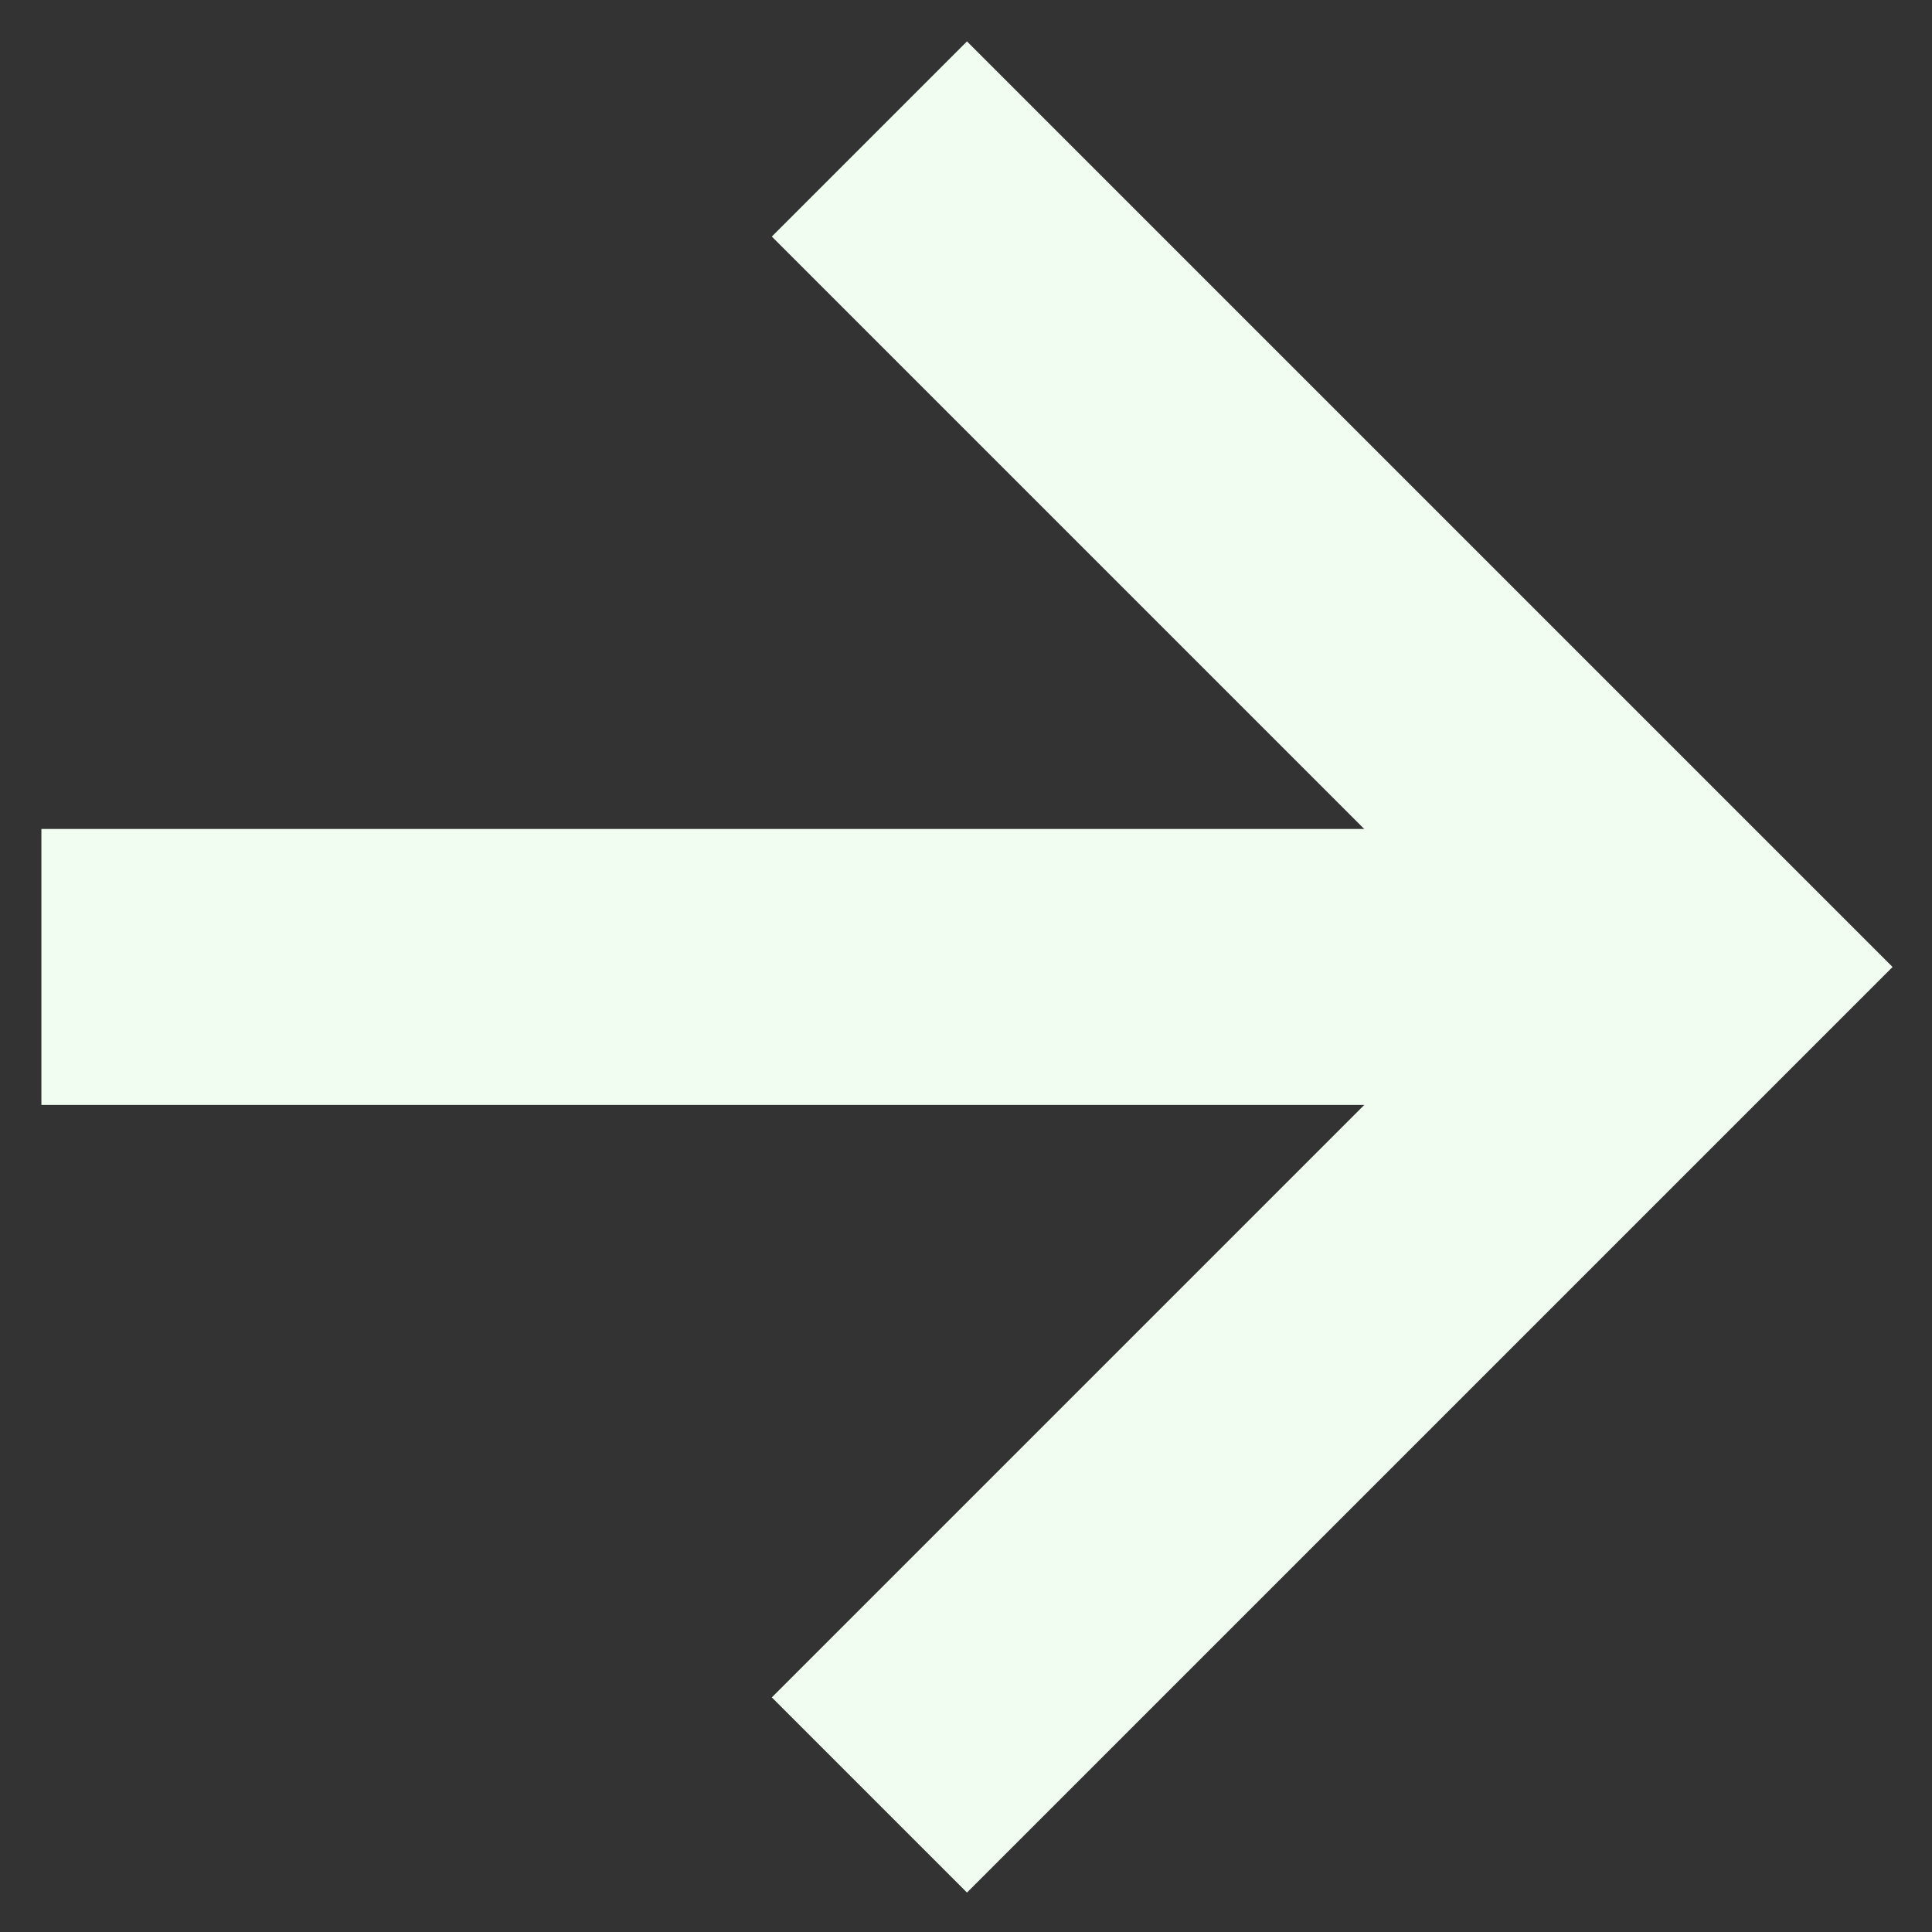
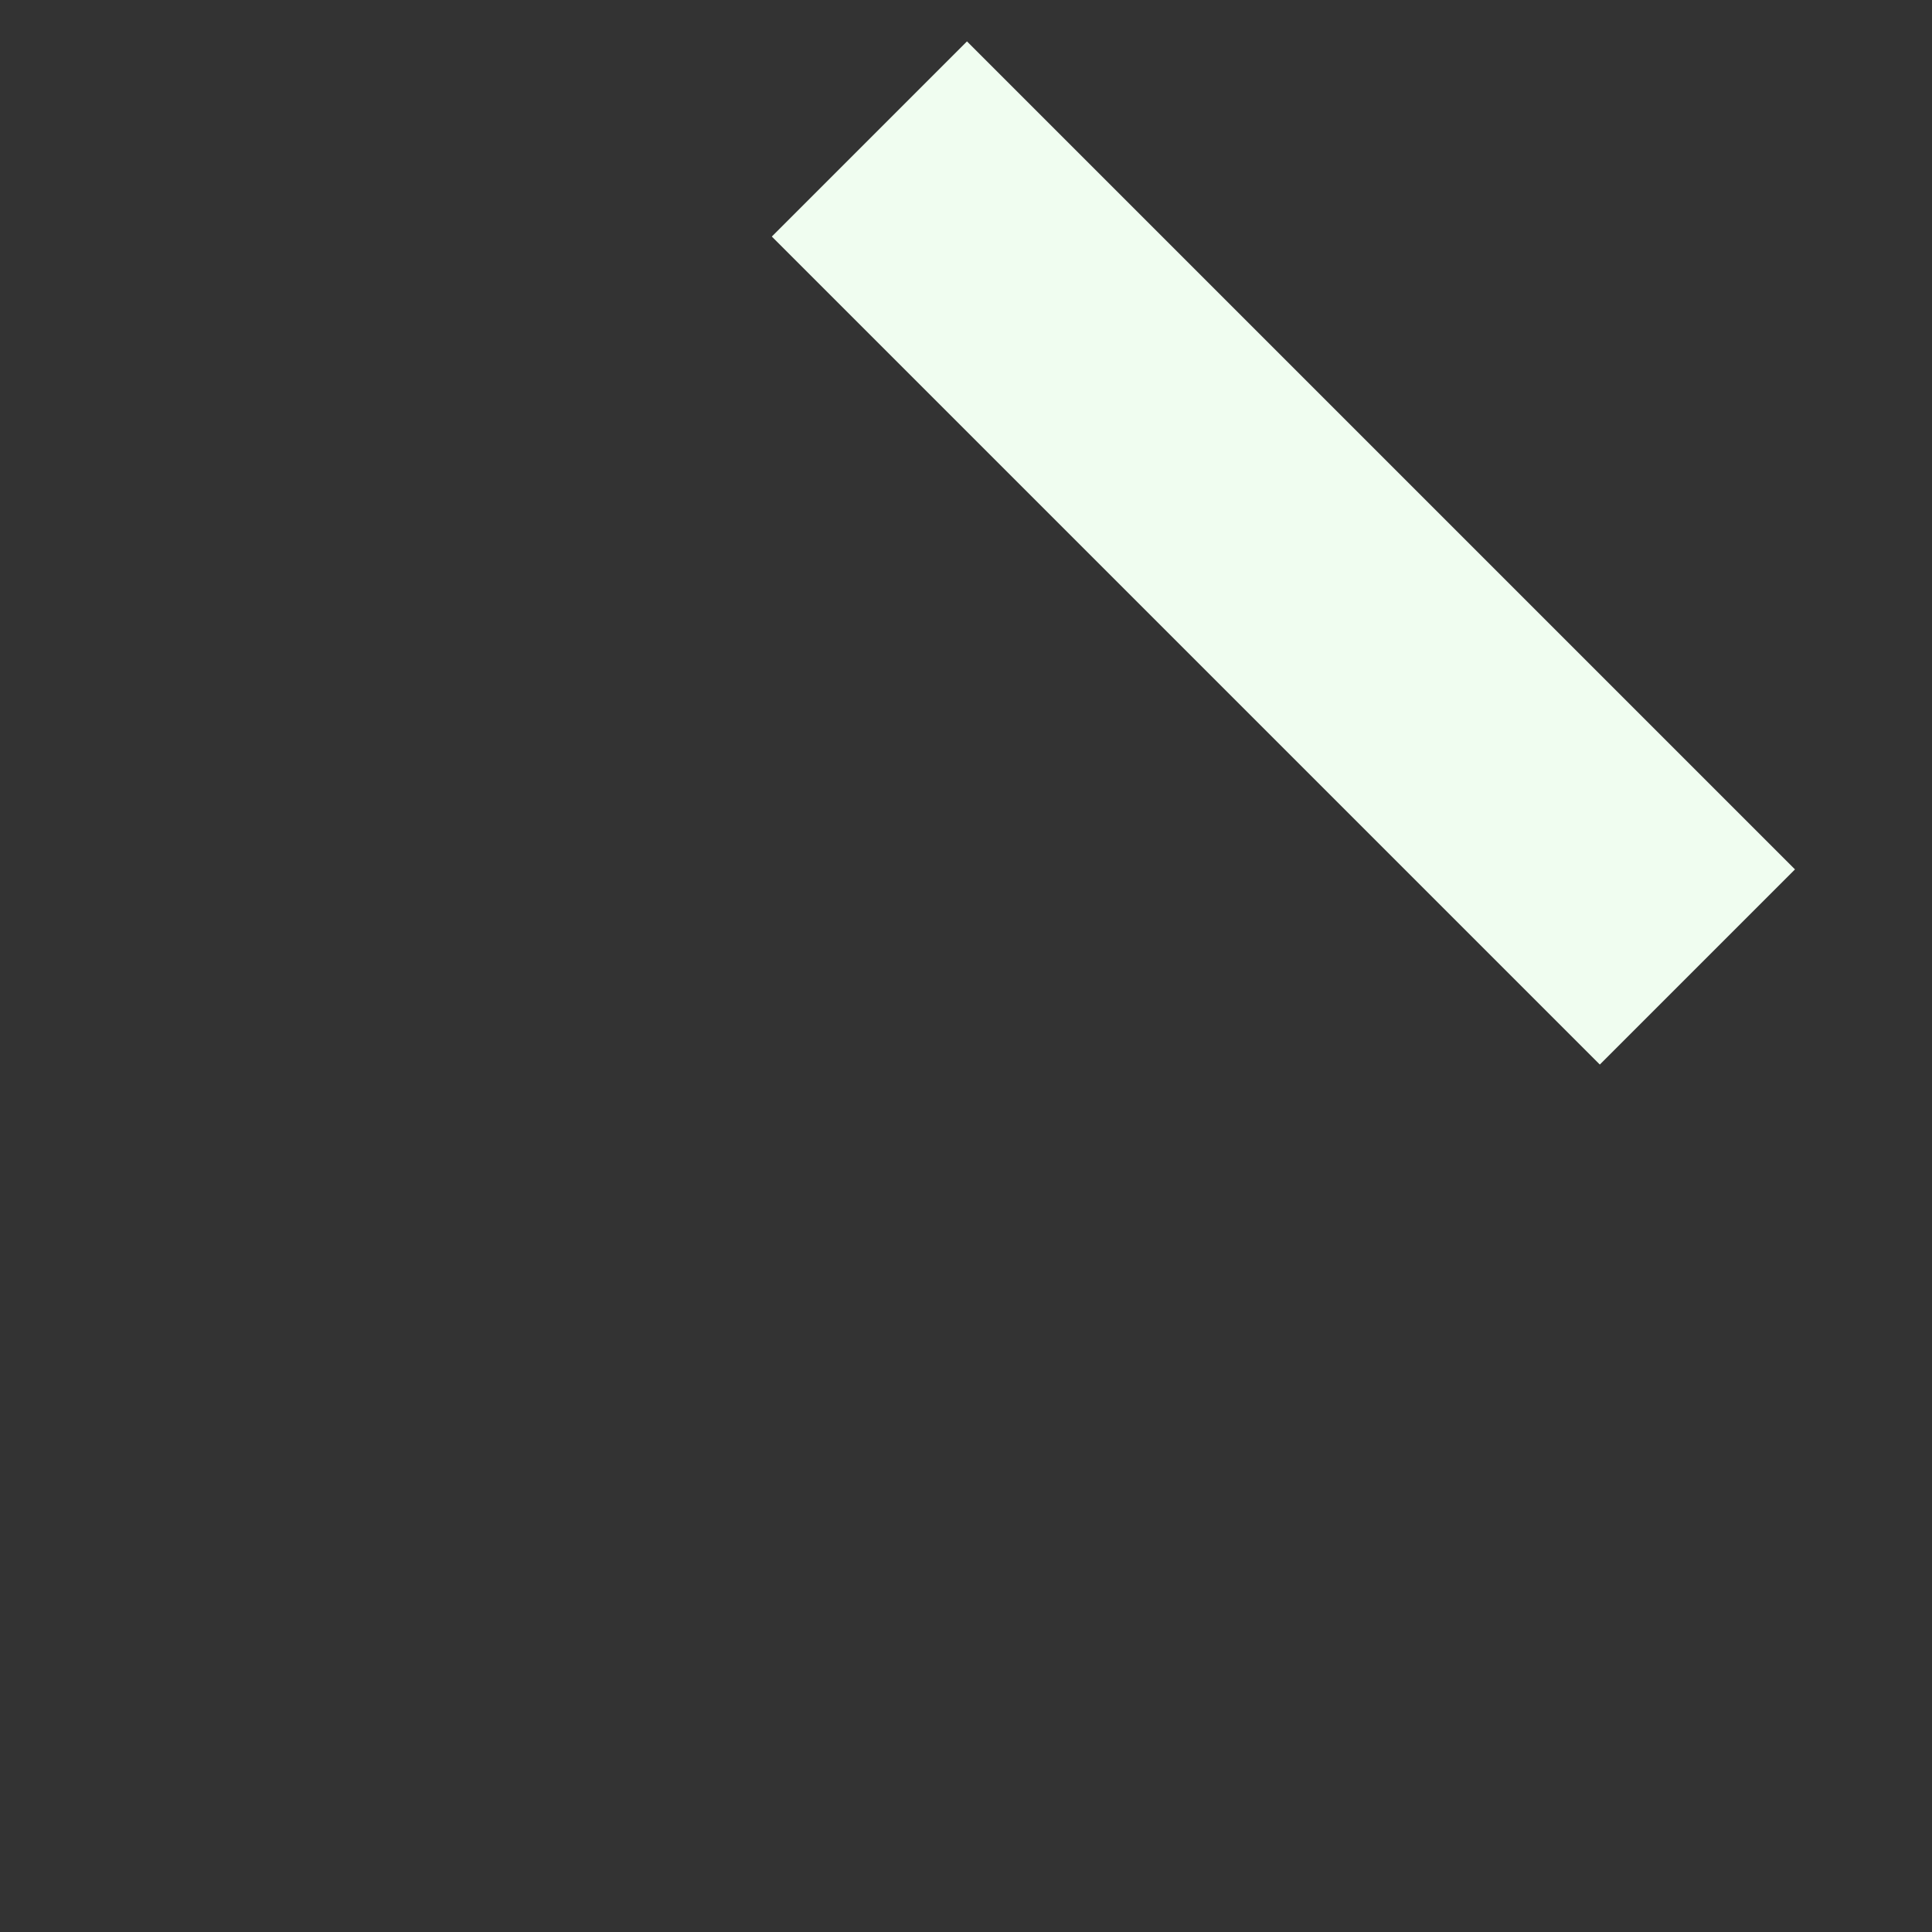
<svg xmlns="http://www.w3.org/2000/svg" version="1.1" id="レイヤー_1" x="0px" y="0px" viewBox="0 0 14 14" style="enable-background:new 0 0 14 14;" xml:space="preserve">
  <rect x="0" y="0" width="14" height="14" fill="#333333" stroke="none" />
  <style type="text/css">
	.st0{fill:none;stroke:#F0FDF0;stroke-width:2;}
</style>
  <g id="icon_arrow" transform="translate(0 0.707)">
-     <path id="パス_28" class="st0" d="M0.3,6.3h12" />
-     <path id="パス_29" class="st0" d="M6.3,0.3l6,6l-6,6" />
+     <path id="パス_29" class="st0" d="M6.3,0.3l6,6" />
  </g>
</svg>